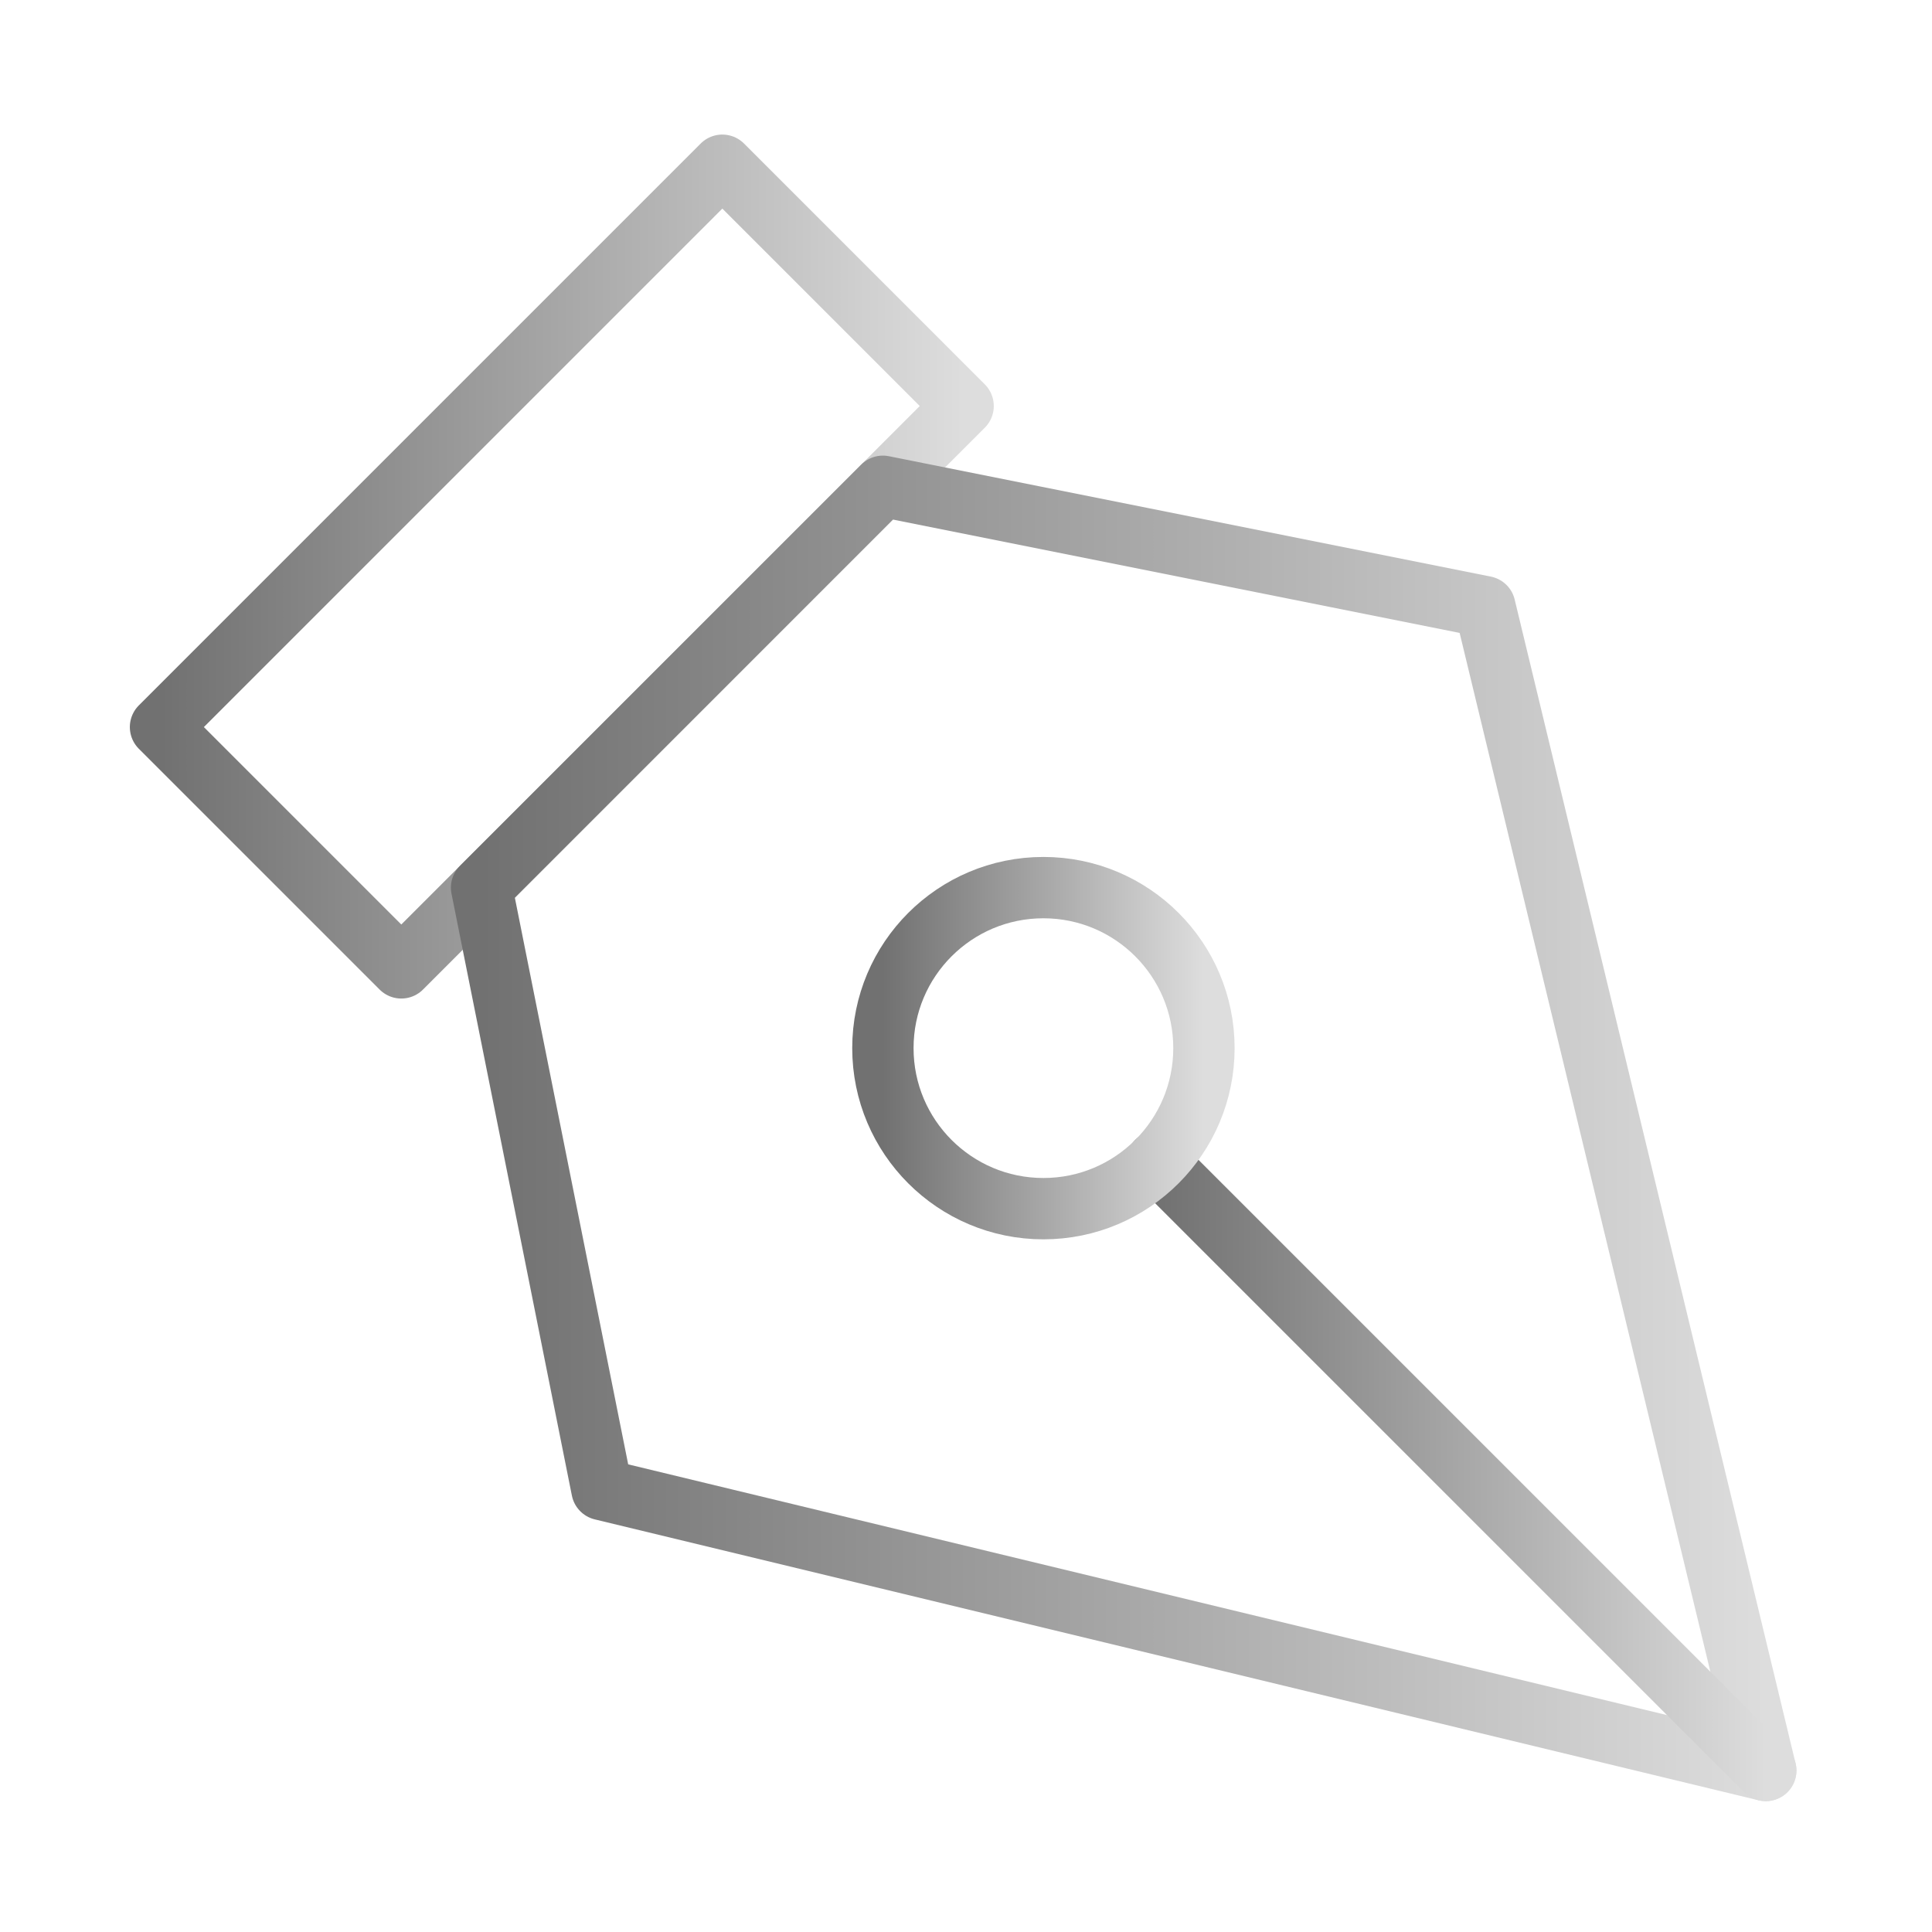
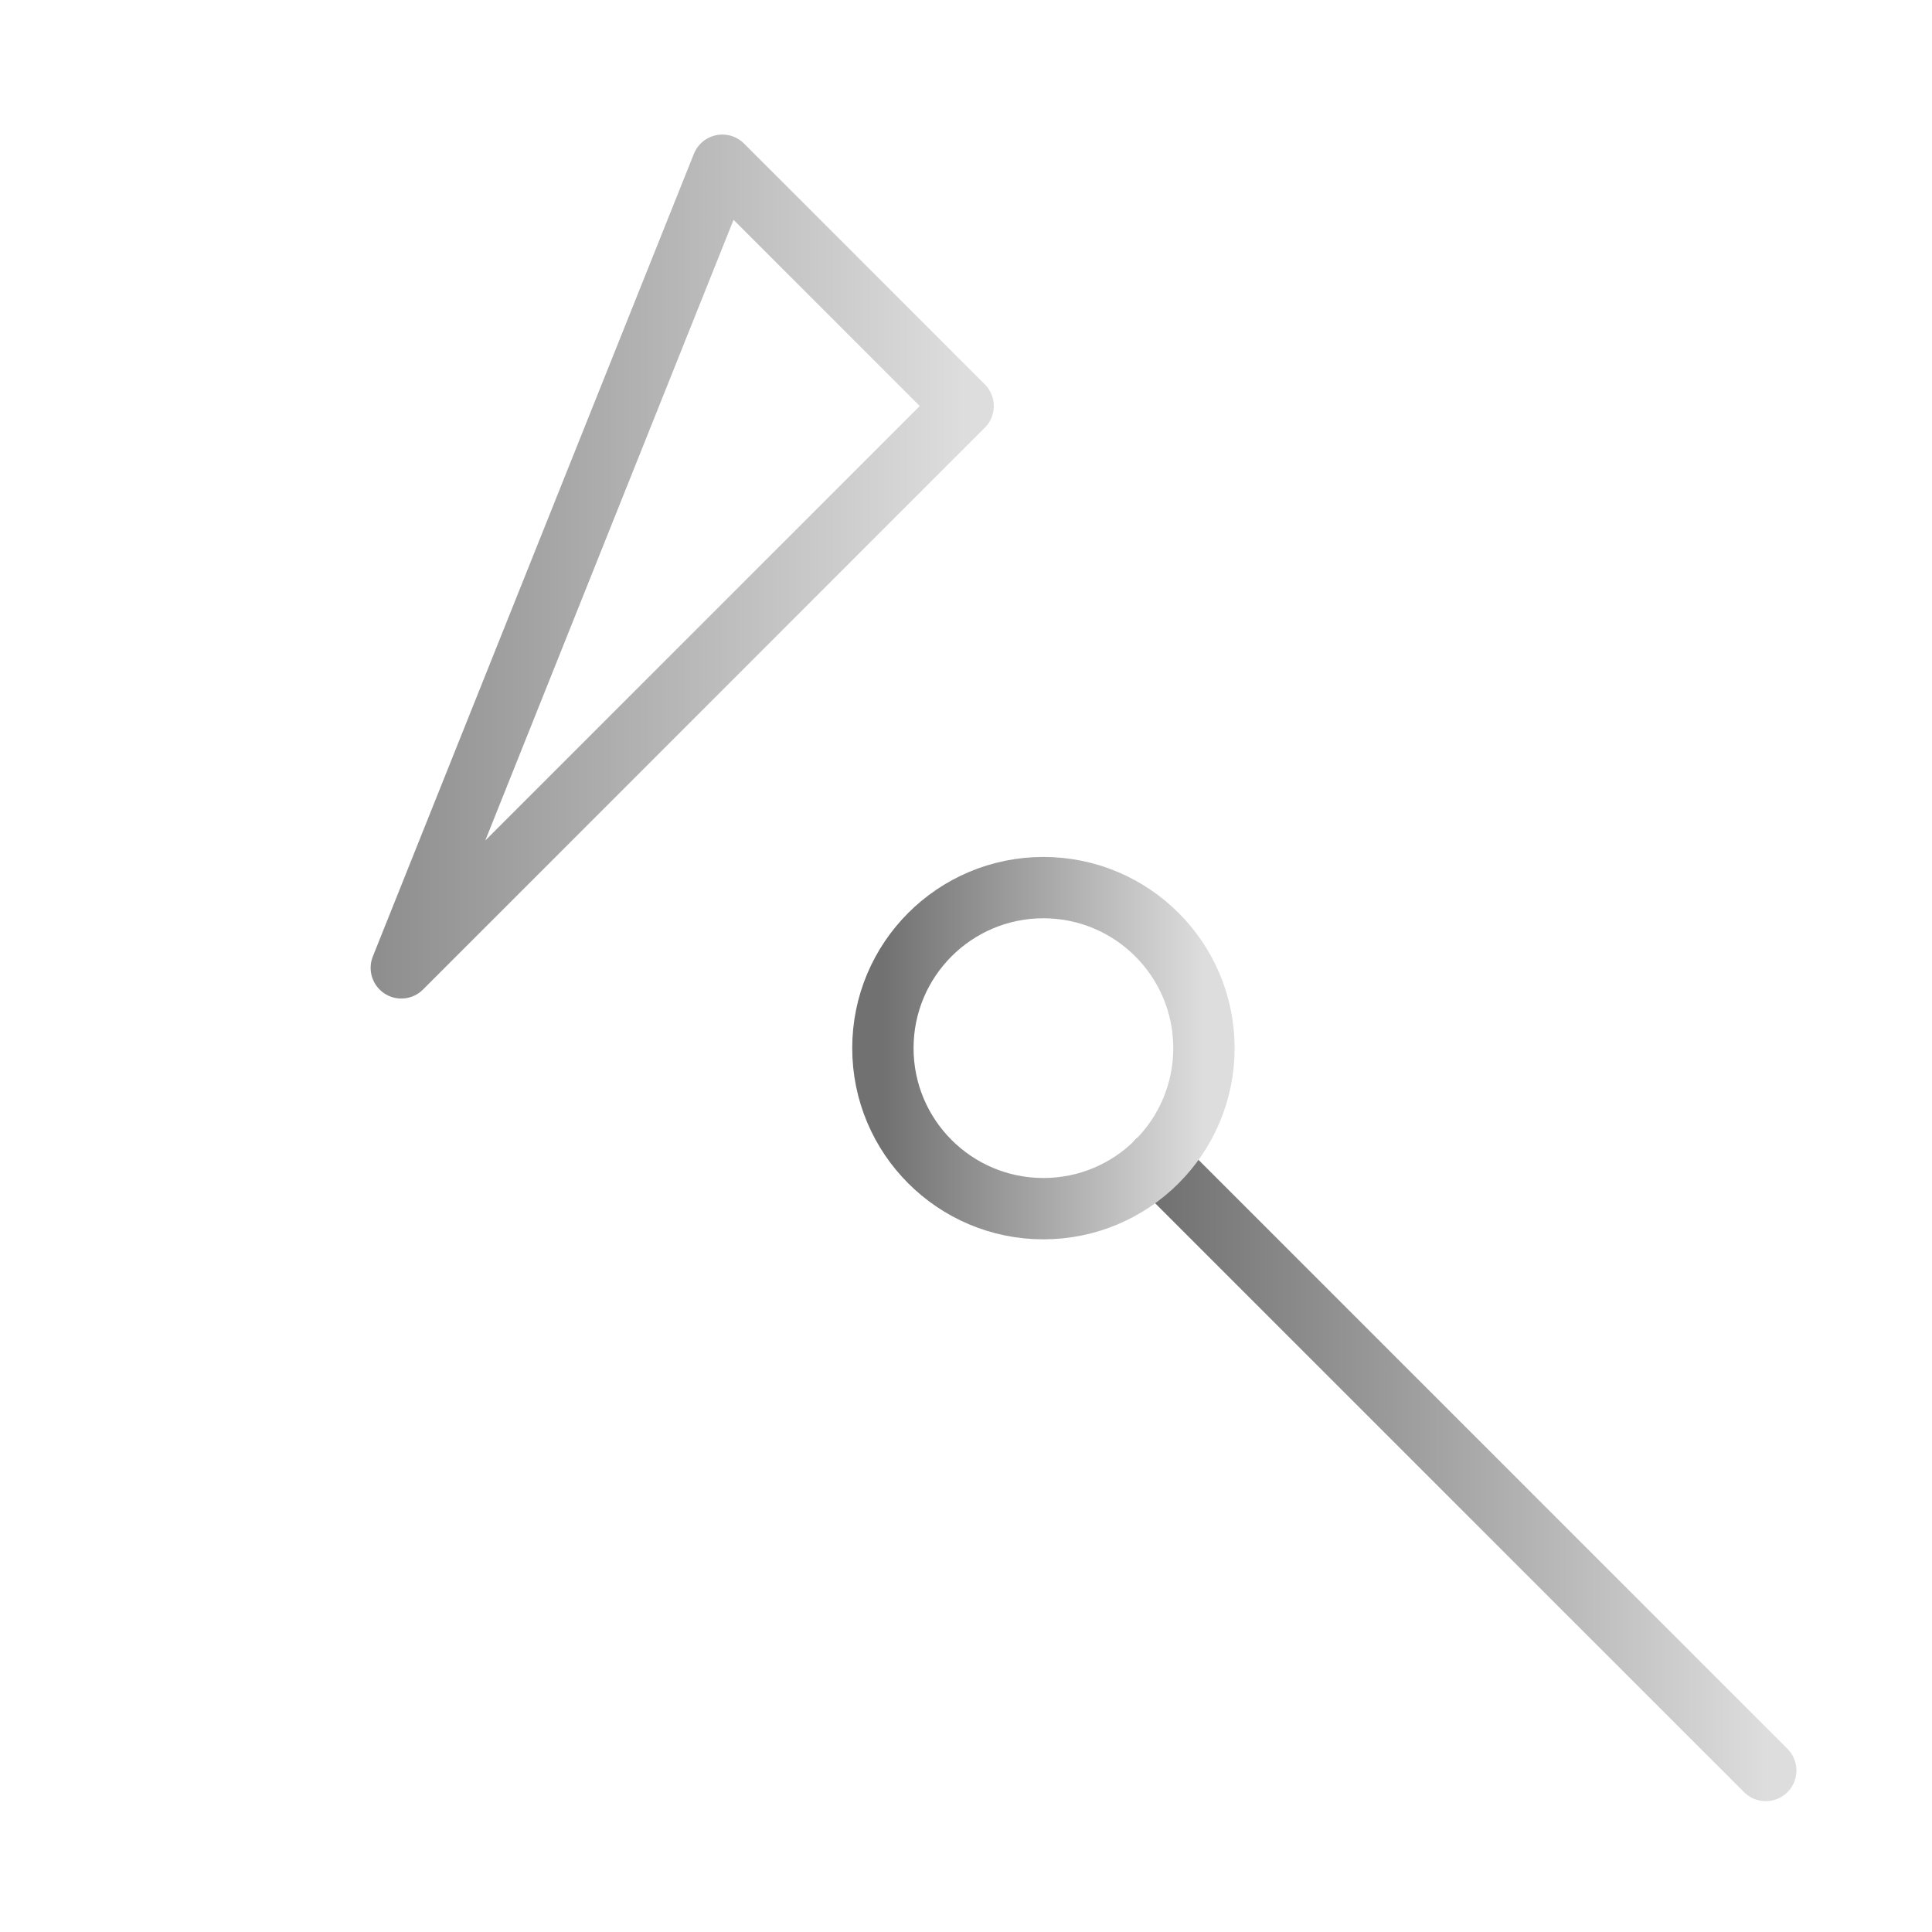
<svg xmlns="http://www.w3.org/2000/svg" width="63" height="63" viewBox="0 0 63 63" fill="none">
-   <path d="M13.086 31.561L31.406 13.24L23.555 5.388L5.234 23.709L13.086 31.561Z" stroke="url(#paint0_linear_143_11673)" stroke-width="2" stroke-linecap="round" stroke-linejoin="round" />
-   <path d="M28.79 15.857L48.419 19.783L57.579 57.733L19.629 48.573L15.703 28.944L28.79 15.857Z" stroke="url(#paint1_linear_143_11673)" stroke-width="2" stroke-linecap="round" stroke-linejoin="round" />
+   <path d="M13.086 31.561L31.406 13.24L23.555 5.388L13.086 31.561Z" stroke="url(#paint0_linear_143_11673)" stroke-width="2" stroke-linecap="round" stroke-linejoin="round" />
  <path d="M57.579 57.733L37.725 37.879" stroke="url(#paint2_linear_143_11673)" stroke-width="2" stroke-linecap="round" stroke-linejoin="round" />
  <path d="M28.79 34.178C28.79 31.287 31.133 28.944 34.024 28.944C36.915 28.944 39.259 31.287 39.259 34.178C39.259 37.069 36.915 39.413 34.024 39.413C31.133 39.413 28.79 37.069 28.79 34.178Z" stroke="url(#paint3_linear_143_11673)" stroke-width="2" stroke-linecap="round" stroke-linejoin="round" />
  <defs>
    <linearGradient id="paint0_linear_143_11673" x1="5.234" y1="18.475" x2="31.406" y2="18.475" gradientUnits="userSpaceOnUse">
      <stop stop-color="#717171" />
      <stop offset="1" stop-color="#DDDDDD" />
    </linearGradient>
    <linearGradient id="paint1_linear_143_11673" x1="15.703" y1="36.795" x2="57.579" y2="36.795" gradientUnits="userSpaceOnUse">
      <stop stop-color="#717171" />
      <stop offset="1" stop-color="#DDDDDD" />
    </linearGradient>
    <linearGradient id="paint2_linear_143_11673" x1="37.725" y1="47.806" x2="57.579" y2="47.806" gradientUnits="userSpaceOnUse">
      <stop stop-color="#717171" />
      <stop offset="1" stop-color="#DDDDDD" />
    </linearGradient>
    <linearGradient id="paint3_linear_143_11673" x1="28.79" y1="34.178" x2="39.259" y2="34.178" gradientUnits="userSpaceOnUse">
      <stop stop-color="#717171" />
      <stop offset="1" stop-color="#DDDDDD" />
    </linearGradient>
  </defs>
</svg>